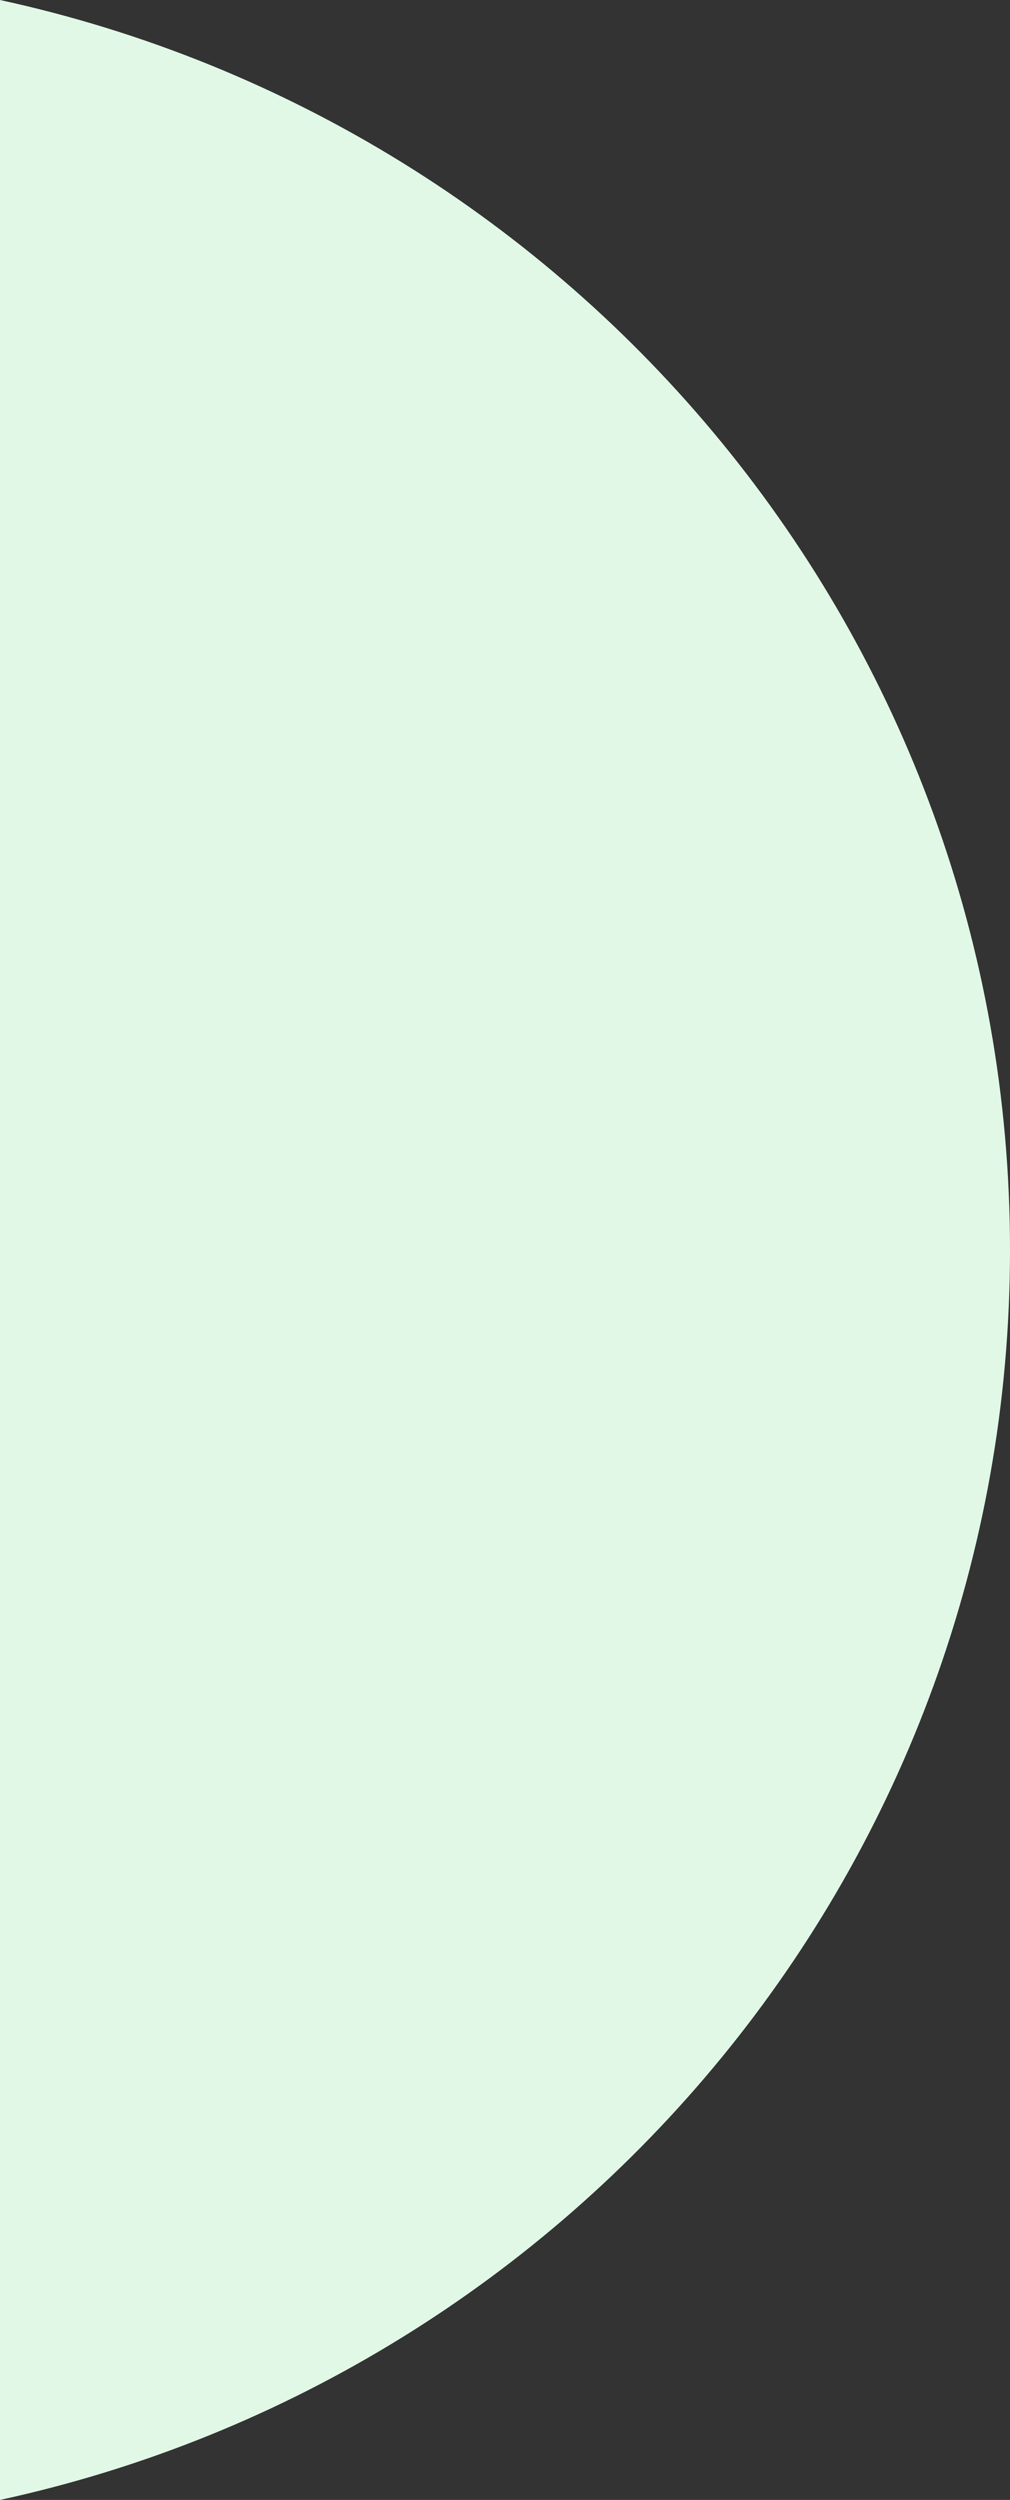
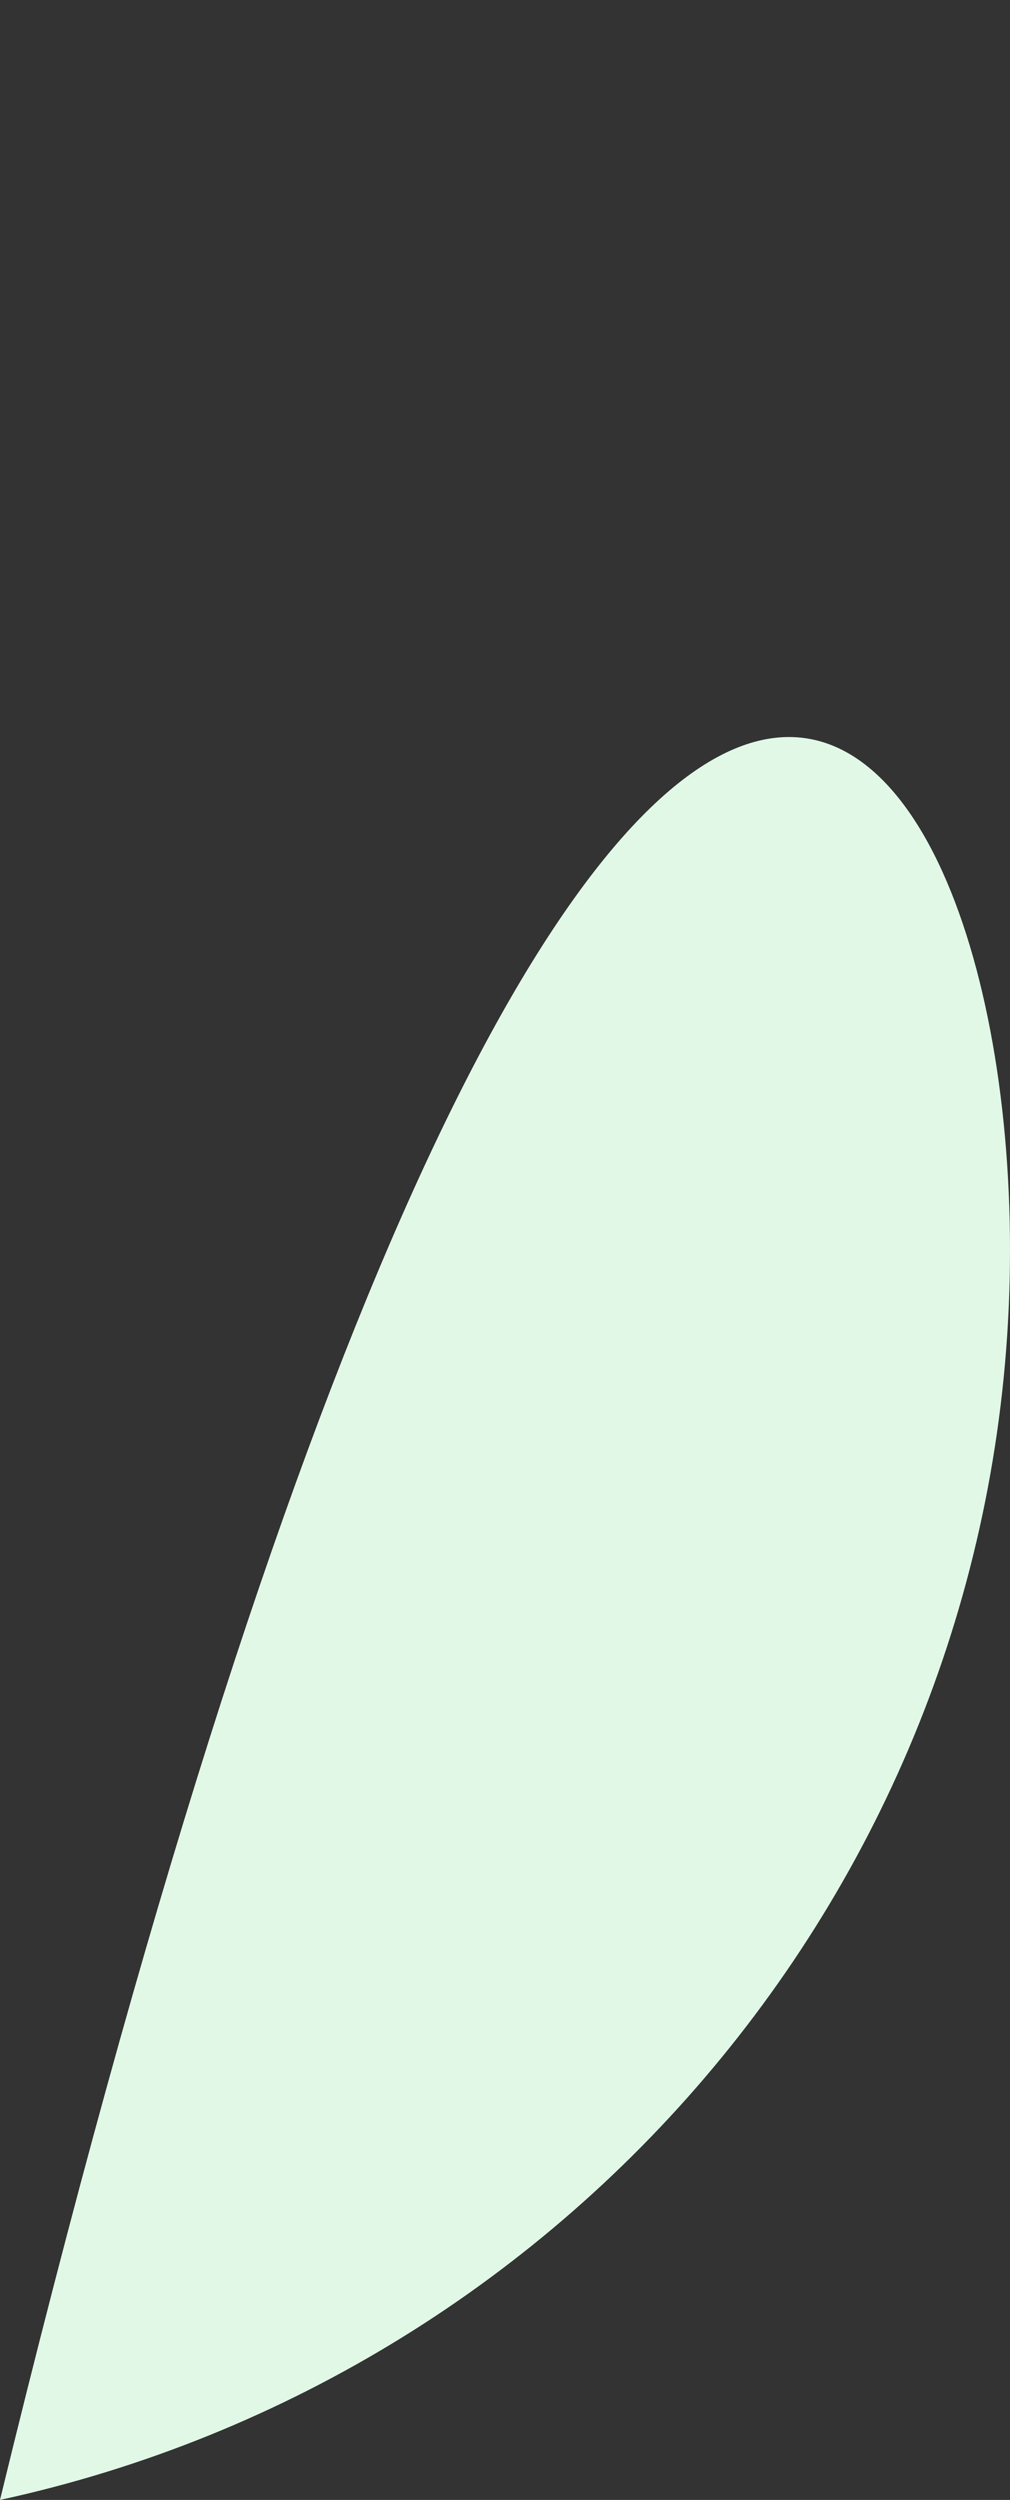
<svg xmlns="http://www.w3.org/2000/svg" width="110" height="272" viewBox="0 0 110 272" fill="none">
  <rect x="0" y="0" width="110" height="272" fill="#333333" stroke="none" />
-   <path fill-rule="evenodd" clip-rule="evenodd" d="M0 272V0C62.904 13.655 110 69.359 110 136C110 202.641 62.904 258.345 0 272Z" fill="#E1F8E6" />
+   <path fill-rule="evenodd" clip-rule="evenodd" d="M0 272C62.904 13.655 110 69.359 110 136C110 202.641 62.904 258.345 0 272Z" fill="#E1F8E6" />
</svg>